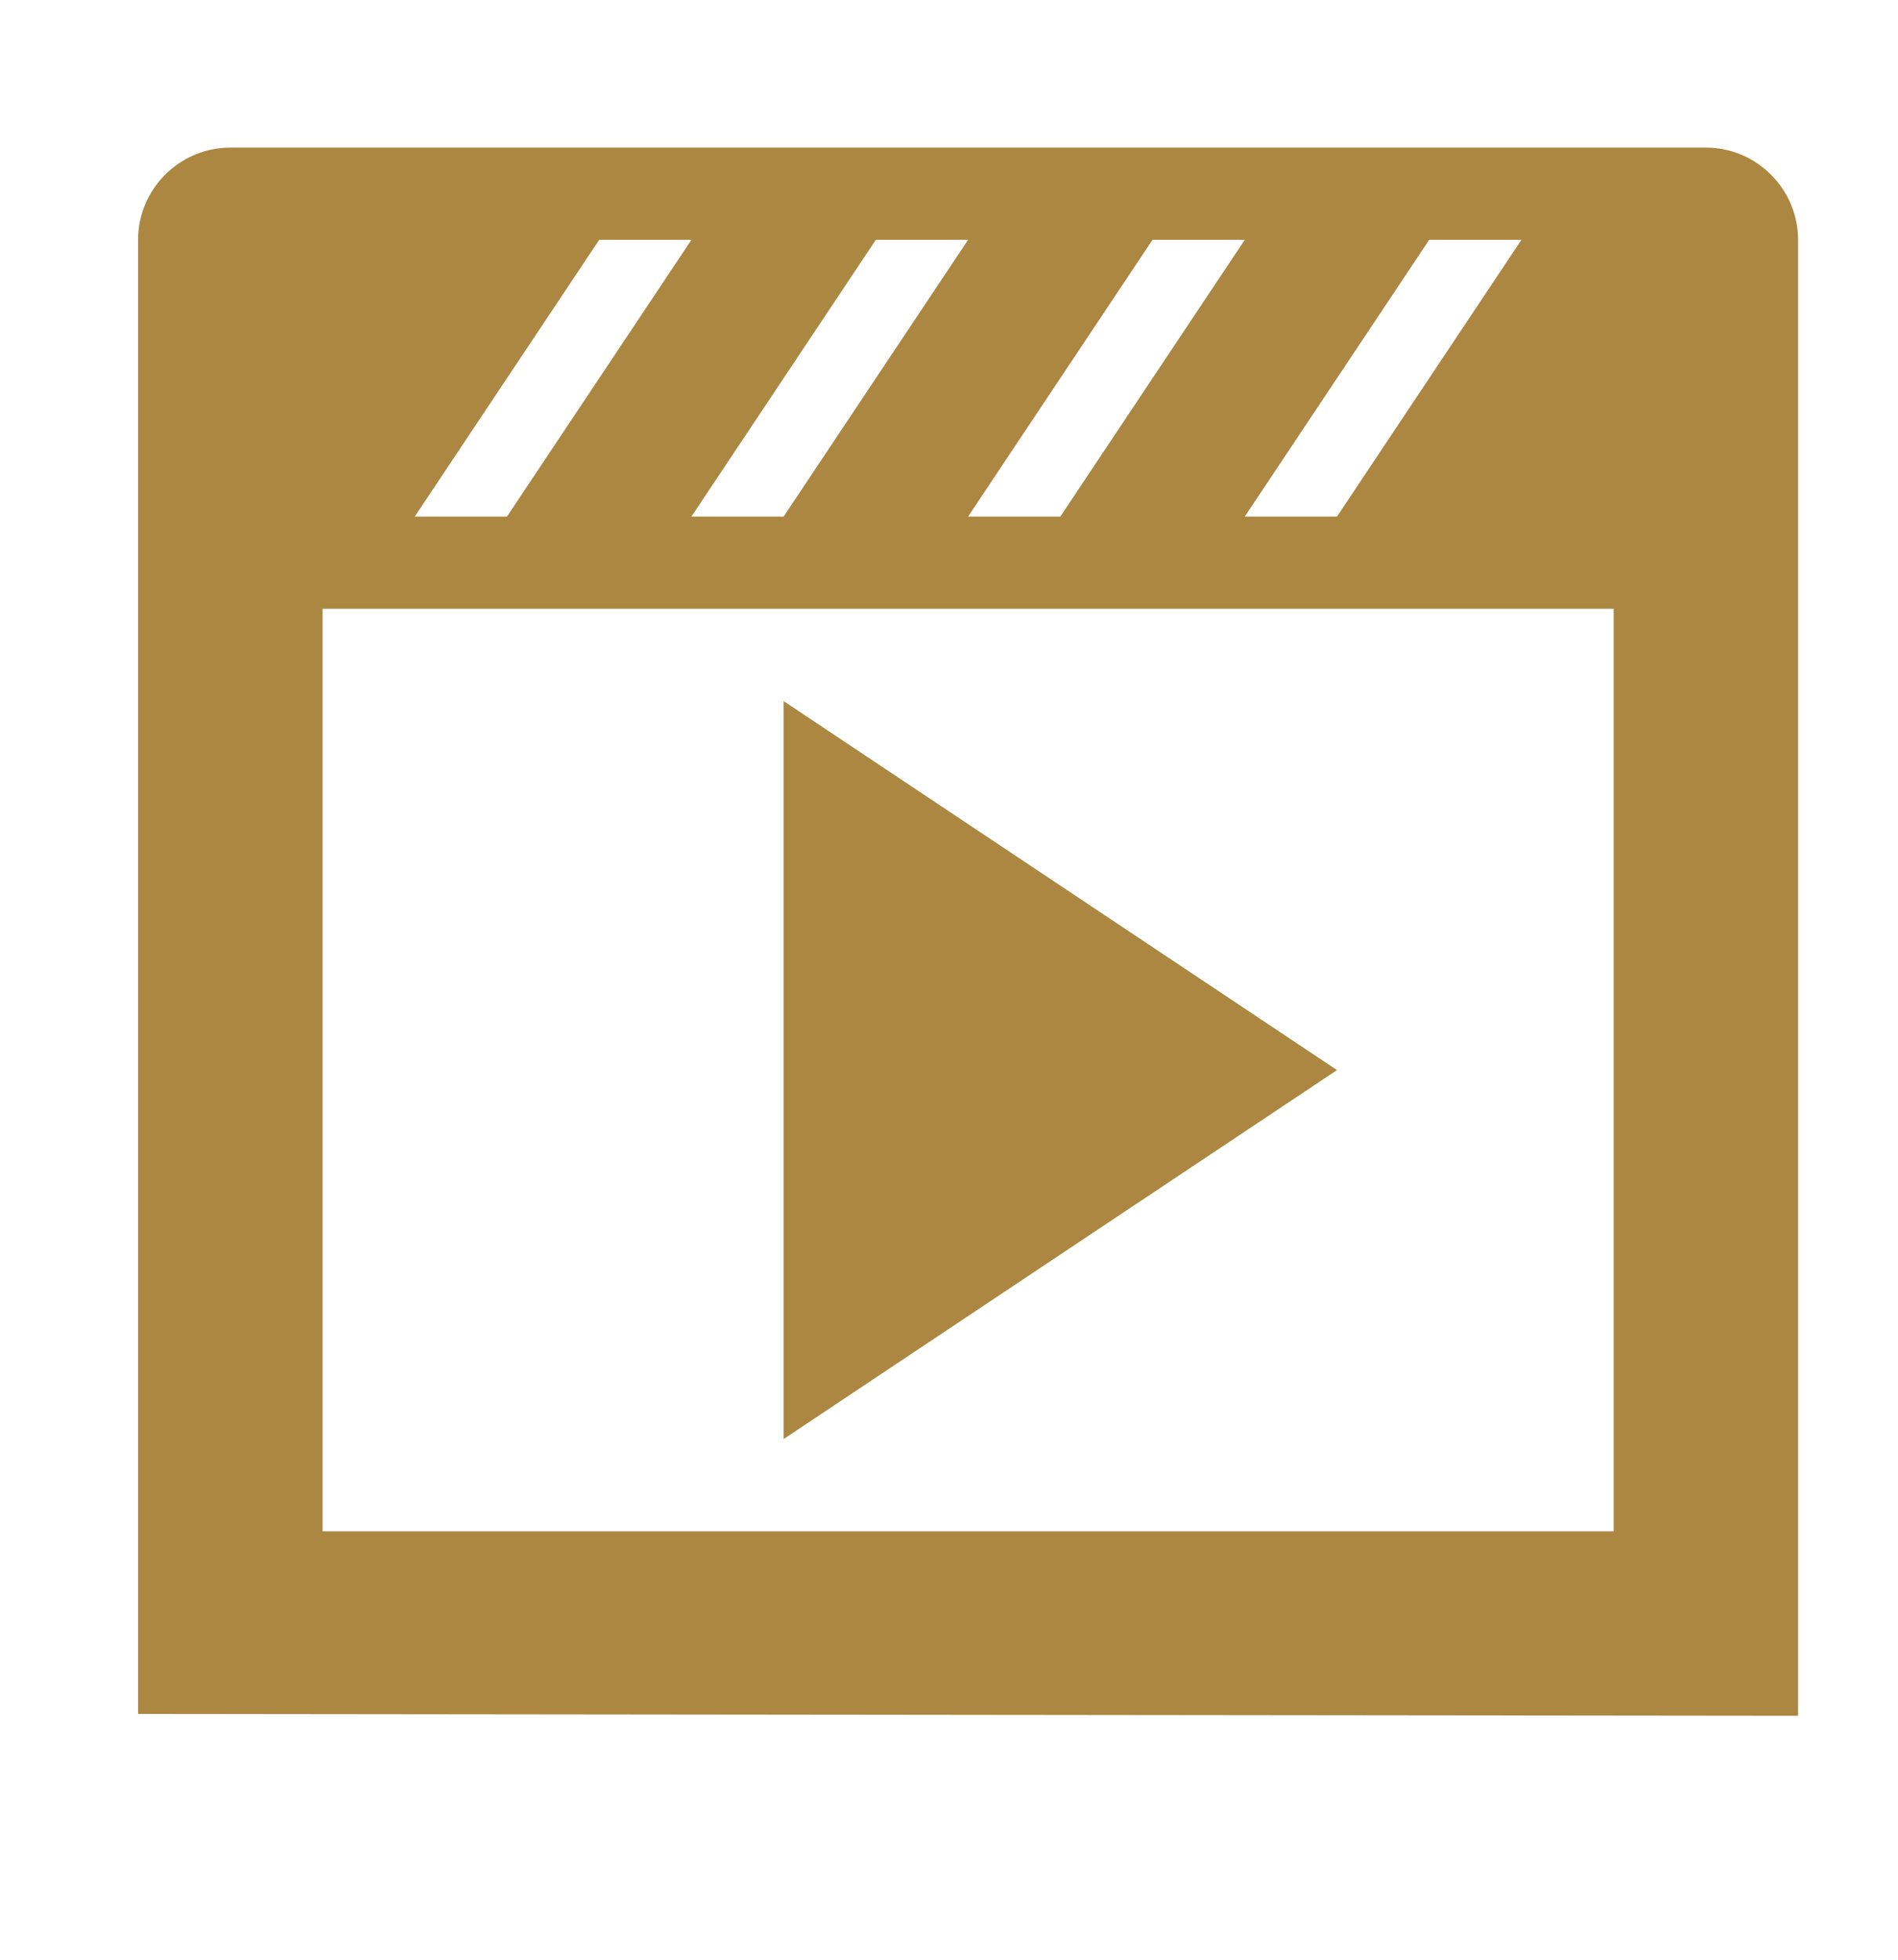
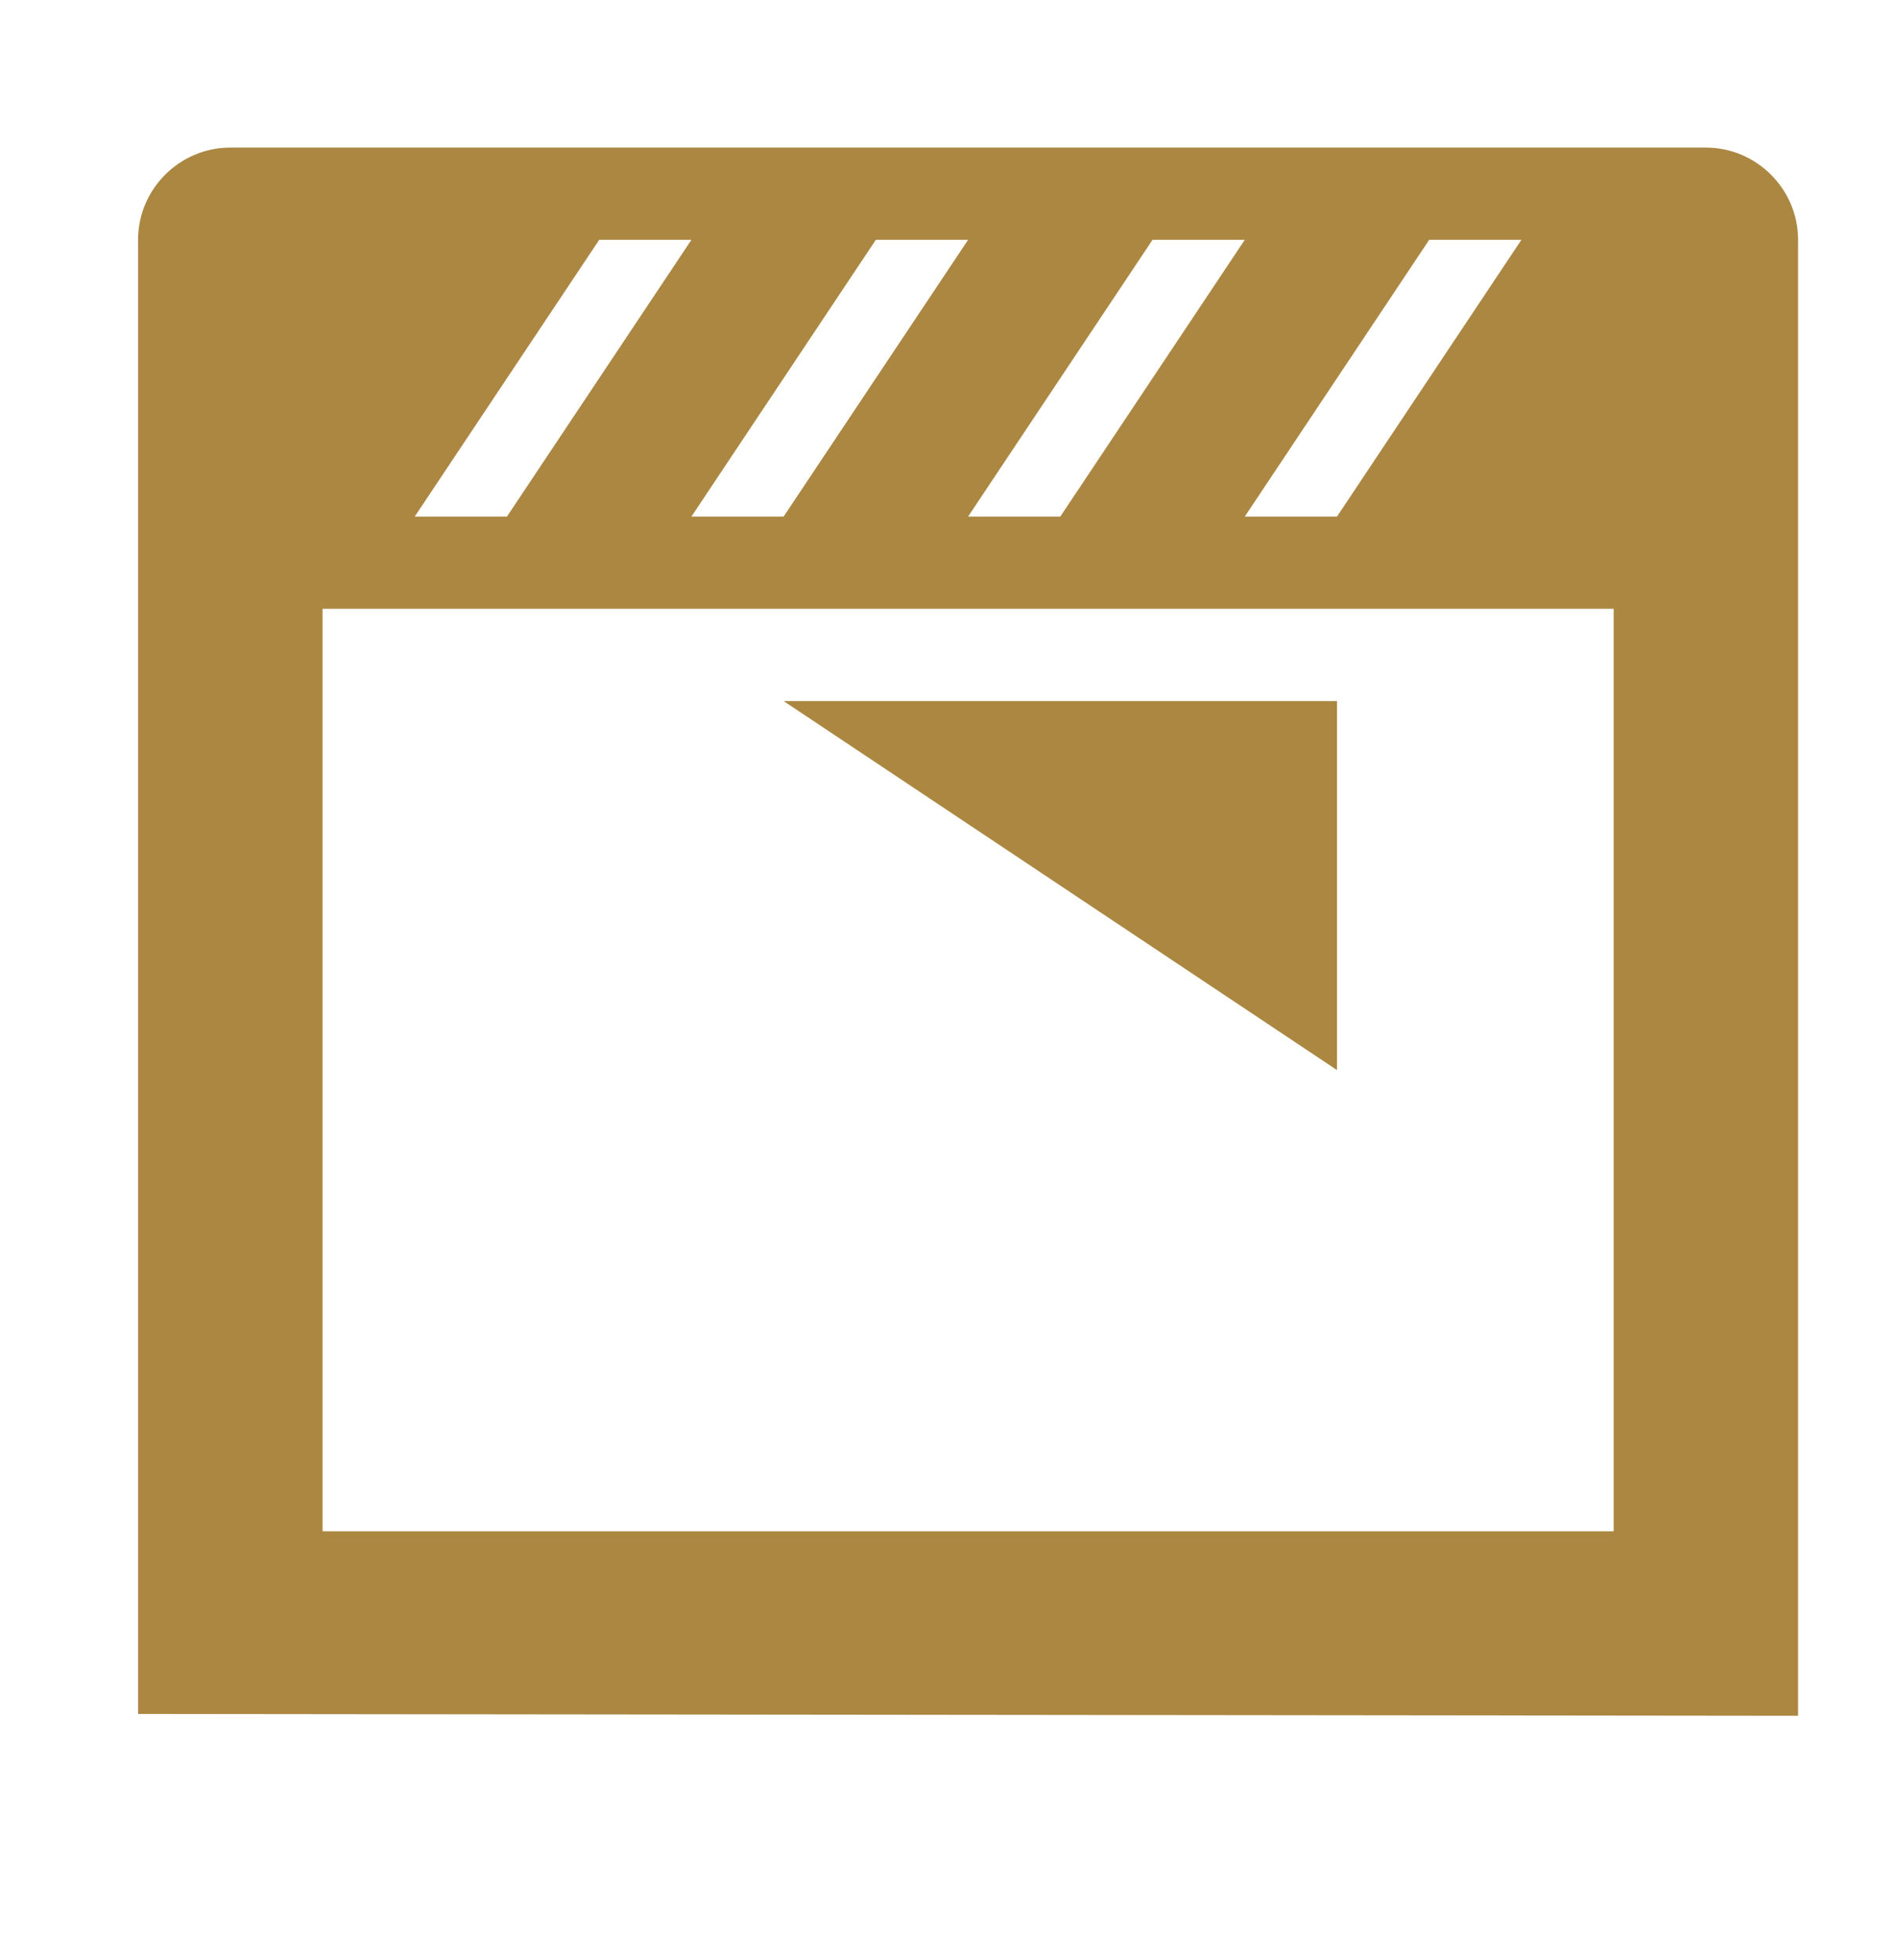
<svg xmlns="http://www.w3.org/2000/svg" width="31" height="32" viewBox="0 0 31 32" fill="none">
-   <path d="M3.761 2.41H27.862C28.69 2.41 29.368 3.088 29.368 3.916V28.017L2.255 27.987V3.916C2.255 3.088 2.933 2.41 3.761 2.41ZM9.787 3.916L6.774 8.435H8.28L11.293 3.916H9.787ZM15.812 3.916H14.305L11.293 8.435H12.799L15.812 3.916ZM20.331 3.916H18.824L15.812 8.435H17.318L20.331 3.916ZM24.849 3.916H23.343L20.331 8.435H21.837L24.849 3.916ZM26.356 25.004V9.941H5.268V25.004H26.356ZM12.799 11.448L21.837 17.473L12.799 23.498V11.448Z" fill="#AB8742" />
+   <path d="M3.761 2.41H27.862C28.69 2.41 29.368 3.088 29.368 3.916V28.017L2.255 27.987V3.916C2.255 3.088 2.933 2.41 3.761 2.41ZM9.787 3.916L6.774 8.435H8.28L11.293 3.916H9.787ZM15.812 3.916H14.305L11.293 8.435H12.799L15.812 3.916ZM20.331 3.916H18.824L15.812 8.435H17.318L20.331 3.916ZM24.849 3.916H23.343L20.331 8.435H21.837L24.849 3.916ZM26.356 25.004V9.941H5.268V25.004H26.356ZM12.799 11.448L21.837 17.473V11.448Z" fill="#AB8742" />
</svg>